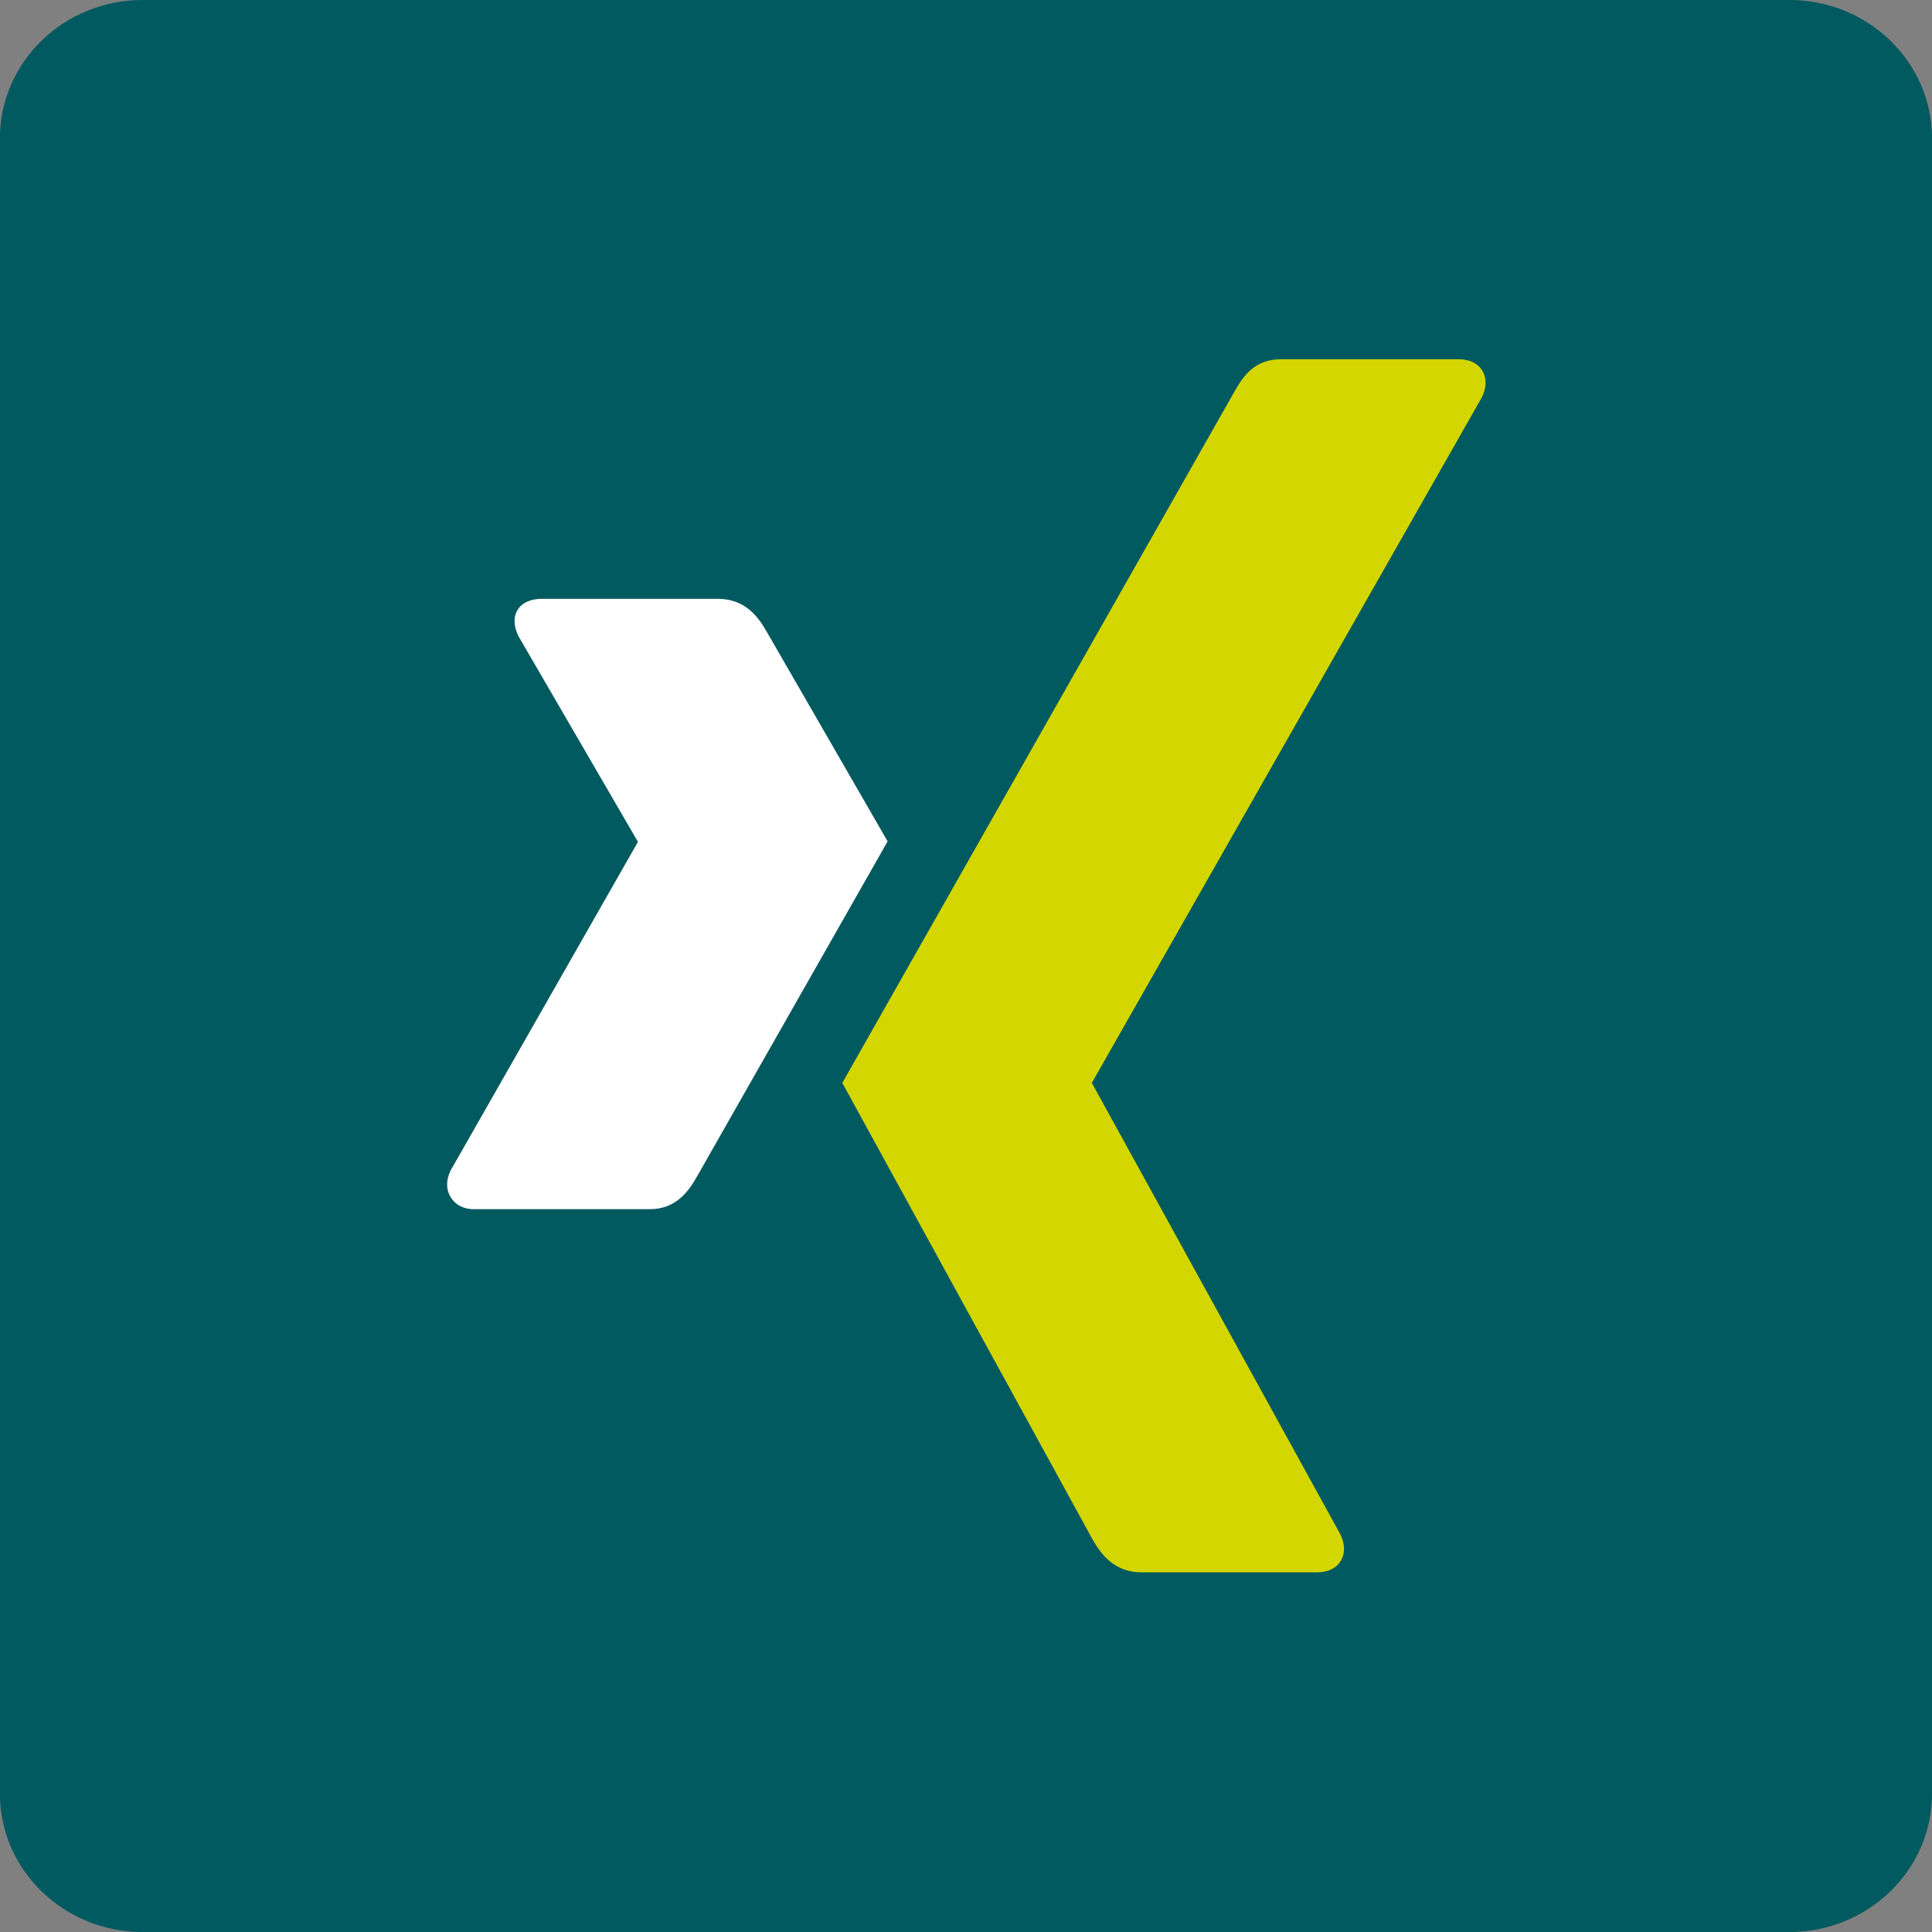
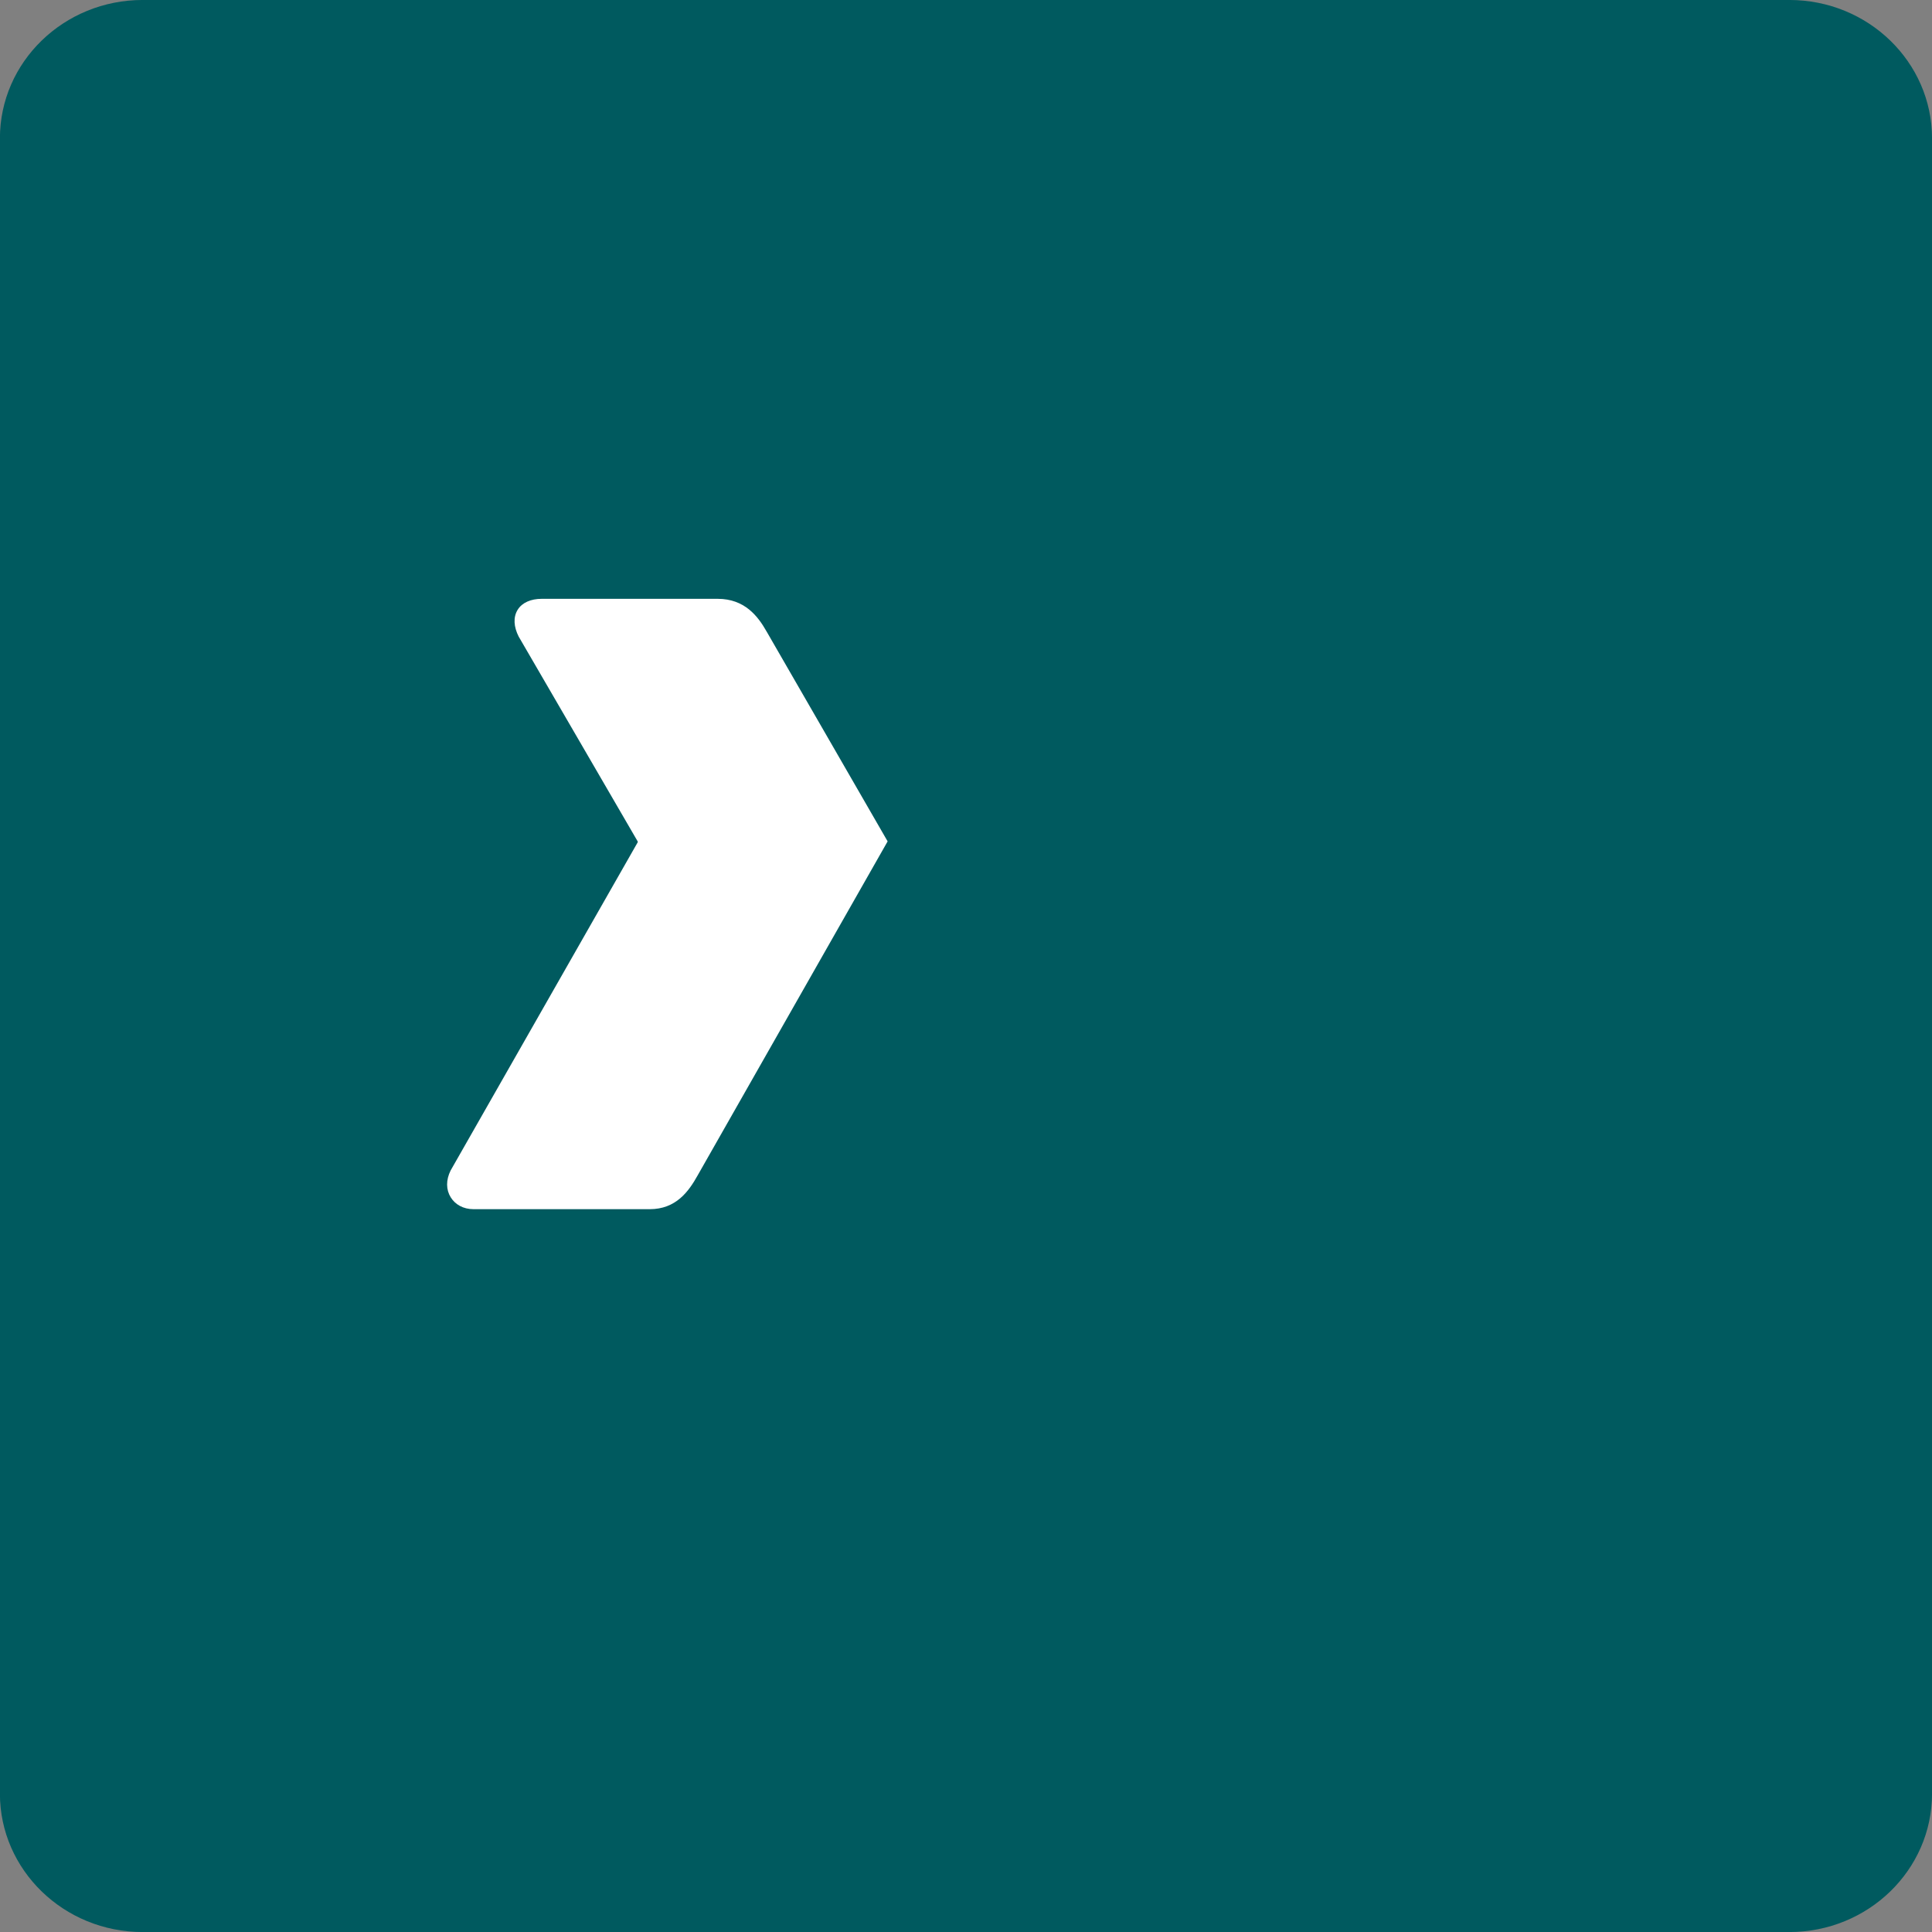
<svg xmlns="http://www.w3.org/2000/svg" version="1.1" id="Layer_1" x="0px" y="0px" width="40px" height="40px" viewBox="0 0 500 500" enable-background="new 0 0 500 500" xml:space="preserve">
  <rect x="0" y="0" width="500" height="500" fill="#808080" stroke="none" />
  <path fill="#005A5F" d="M-0.022,35.821c0-19.788,16.542-35.827,36.951-35.827h426.139c20.399,0,36.941,16.04,36.941,35.827v428.37  c0,19.767-16.542,35.82-36.941,35.82H36.929c-20.409,0-36.951-16.055-36.951-35.82V35.821L-0.022,35.821z" />
  <g>
-     <path id="path19359" fill="#FFFFFF" d="M140.183,154.976c-2.746,0-5.047,0.953-6.208,2.829c-1.202,1.933-1.02,4.422,0.262,6.946   l30.79,52.996c0.051,0.1,0.051,0.165,0,0.257L116.631,302.9c-1.262,2.509-1.191,5.019,0,6.943c1.161,1.867,3.21,3.094,5.957,3.094   h45.548c6.804,0,10.085-4.567,12.417-8.752c0,0,47.325-83.208,49.163-86.438c-0.182-0.3-31.305-54.286-31.305-54.286   c-2.271-4.01-5.694-8.485-12.68-8.485H140.183L140.183,154.976z" />
-     <path id="path19375" fill="#D4D600" d="M331.523,92.971c-6.804,0-9.751,4.26-12.193,8.621c0,0-98.123,172.986-101.345,178.665   c0.163,0.312,64.71,118.048,64.71,118.048c2.261,4.004,5.742,8.611,12.721,8.611h45.496c2.734,0,4.888-1.023,6.037-2.891   c1.211-1.928,1.182-4.477-0.091-6.996l-64.204-116.622c-0.061-0.091-0.061-0.21,0-0.302l100.838-177.253   c1.264-2.505,1.293-5.053,0.093-6.992c-1.161-1.861-3.313-2.889-6.059-2.889H331.523z" />
+     <path id="path19359" fill="#FFFFFF" d="M140.183,154.976c-2.746,0-5.047,0.953-6.208,2.829c-1.202,1.933-1.02,4.422,0.262,6.946   l30.79,52.996c0.051,0.1,0.051,0.165,0,0.257L116.631,302.9c-1.262,2.509-1.191,5.019,0,6.943c1.161,1.867,3.21,3.094,5.957,3.094   h45.548c6.804,0,10.085-4.567,12.417-8.752c0,0,47.325-83.208,49.163-86.438c-0.182-0.3-31.305-54.286-31.305-54.286   c-2.271-4.01-5.694-8.485-12.68-8.485H140.183L140.183,154.976" />
  </g>
</svg>